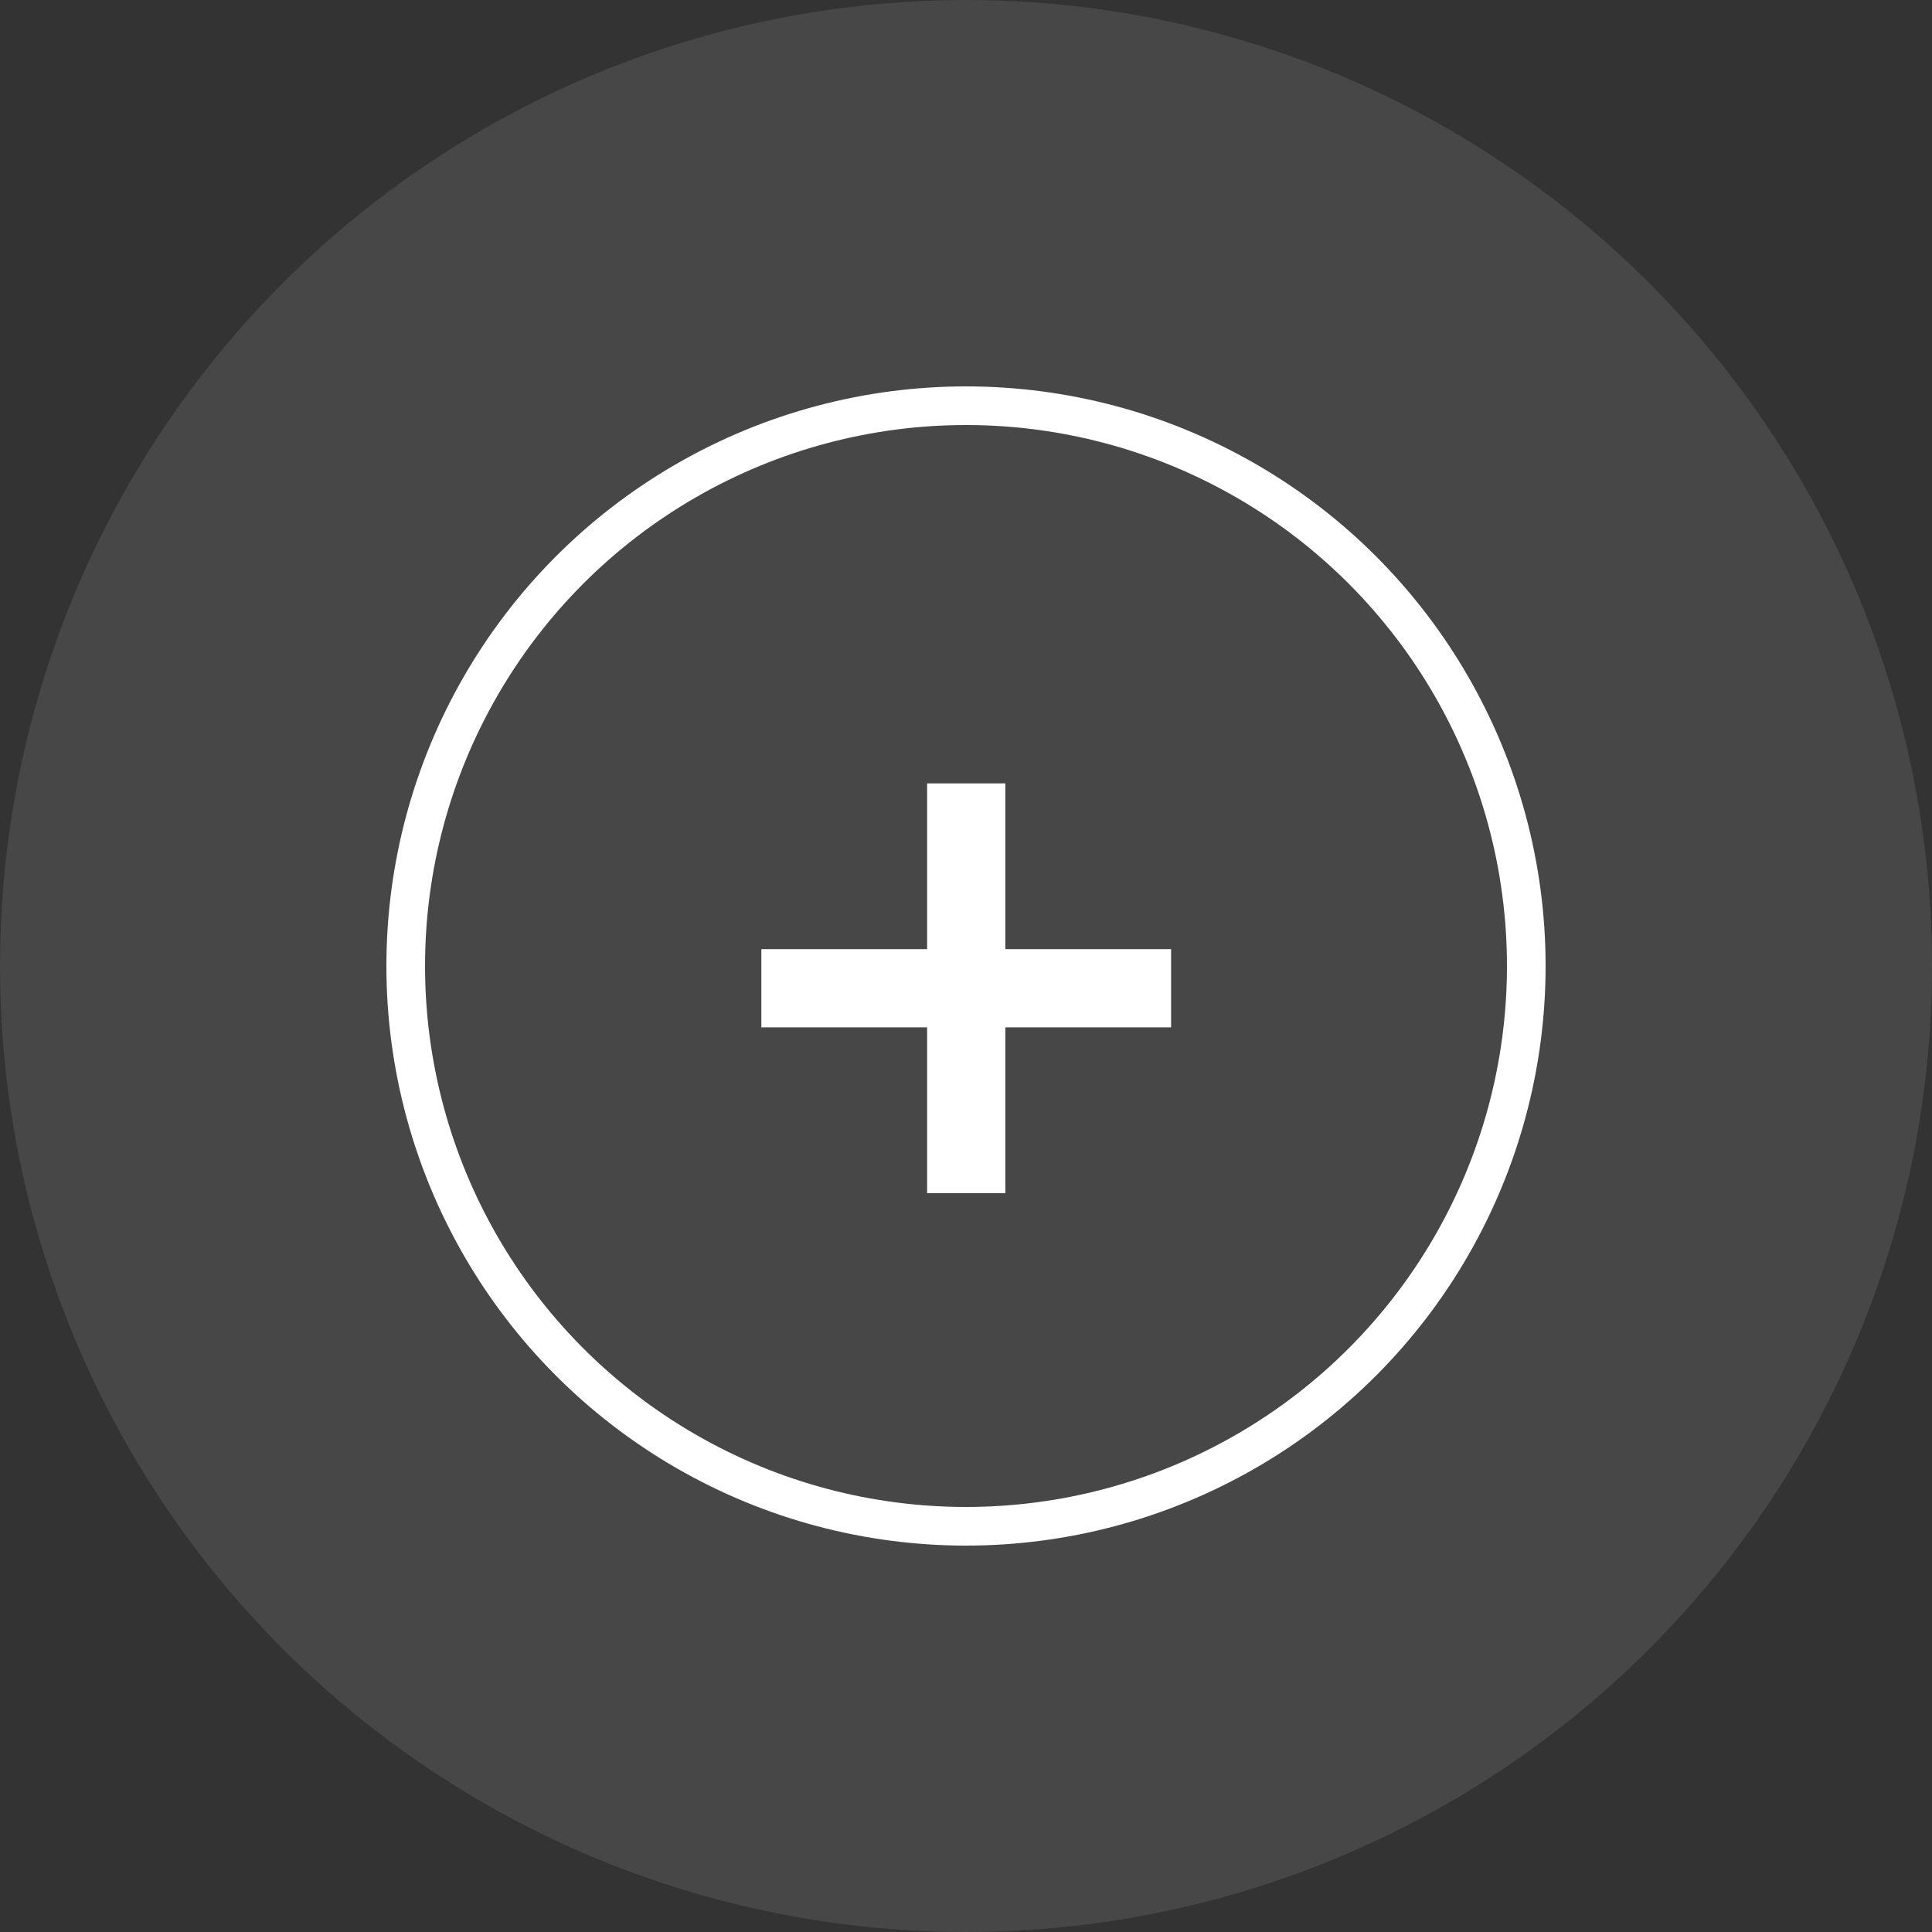
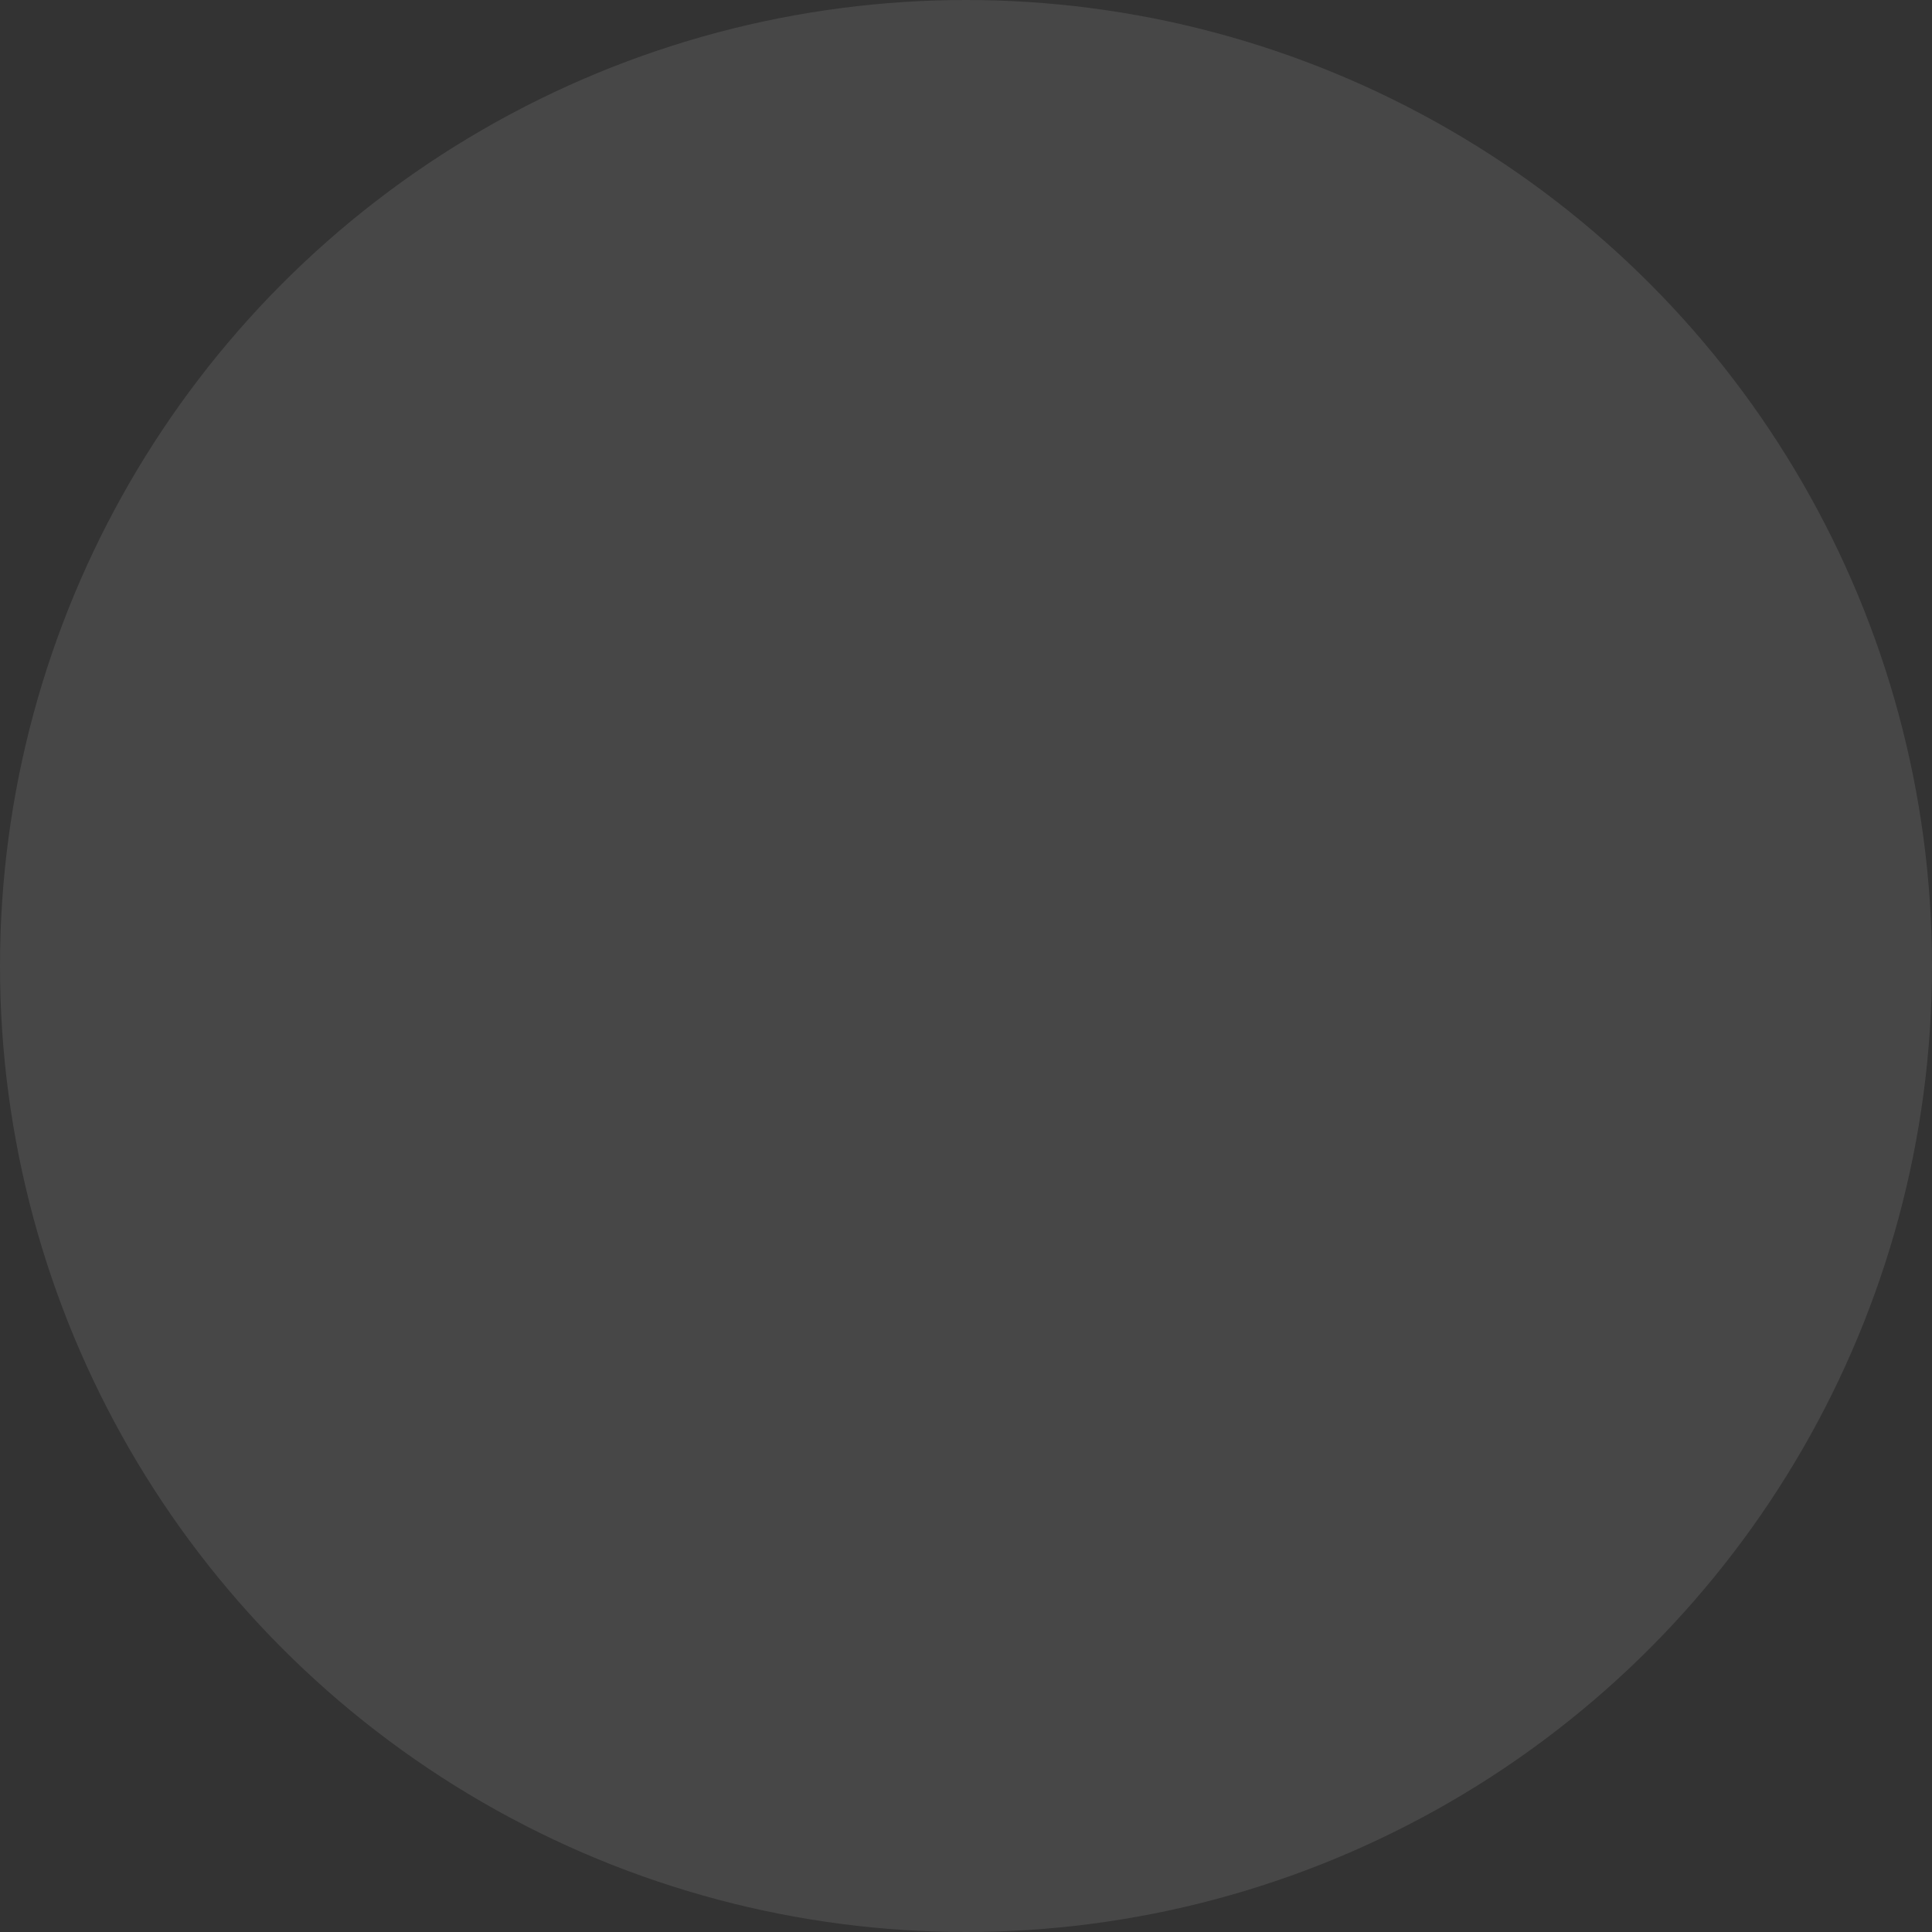
<svg xmlns="http://www.w3.org/2000/svg" width="25" height="25" viewBox="0 0 25 25" fill="none">
  <rect x="0" y="0" width="25" height="25" fill="#333333" stroke="none" />
  <circle cx="12.5" cy="12.5" r="12.5" fill="white" fill-opacity="0.1" />
-   <circle cx="12.5" cy="12.5" r="7.25" stroke="white" stroke-width="0.5" />
-   <path d="M11.997 15.439V10.137H13.009V15.439H11.997ZM9.852 13.294V12.282H15.154V13.294H9.852Z" fill="white" />
</svg>